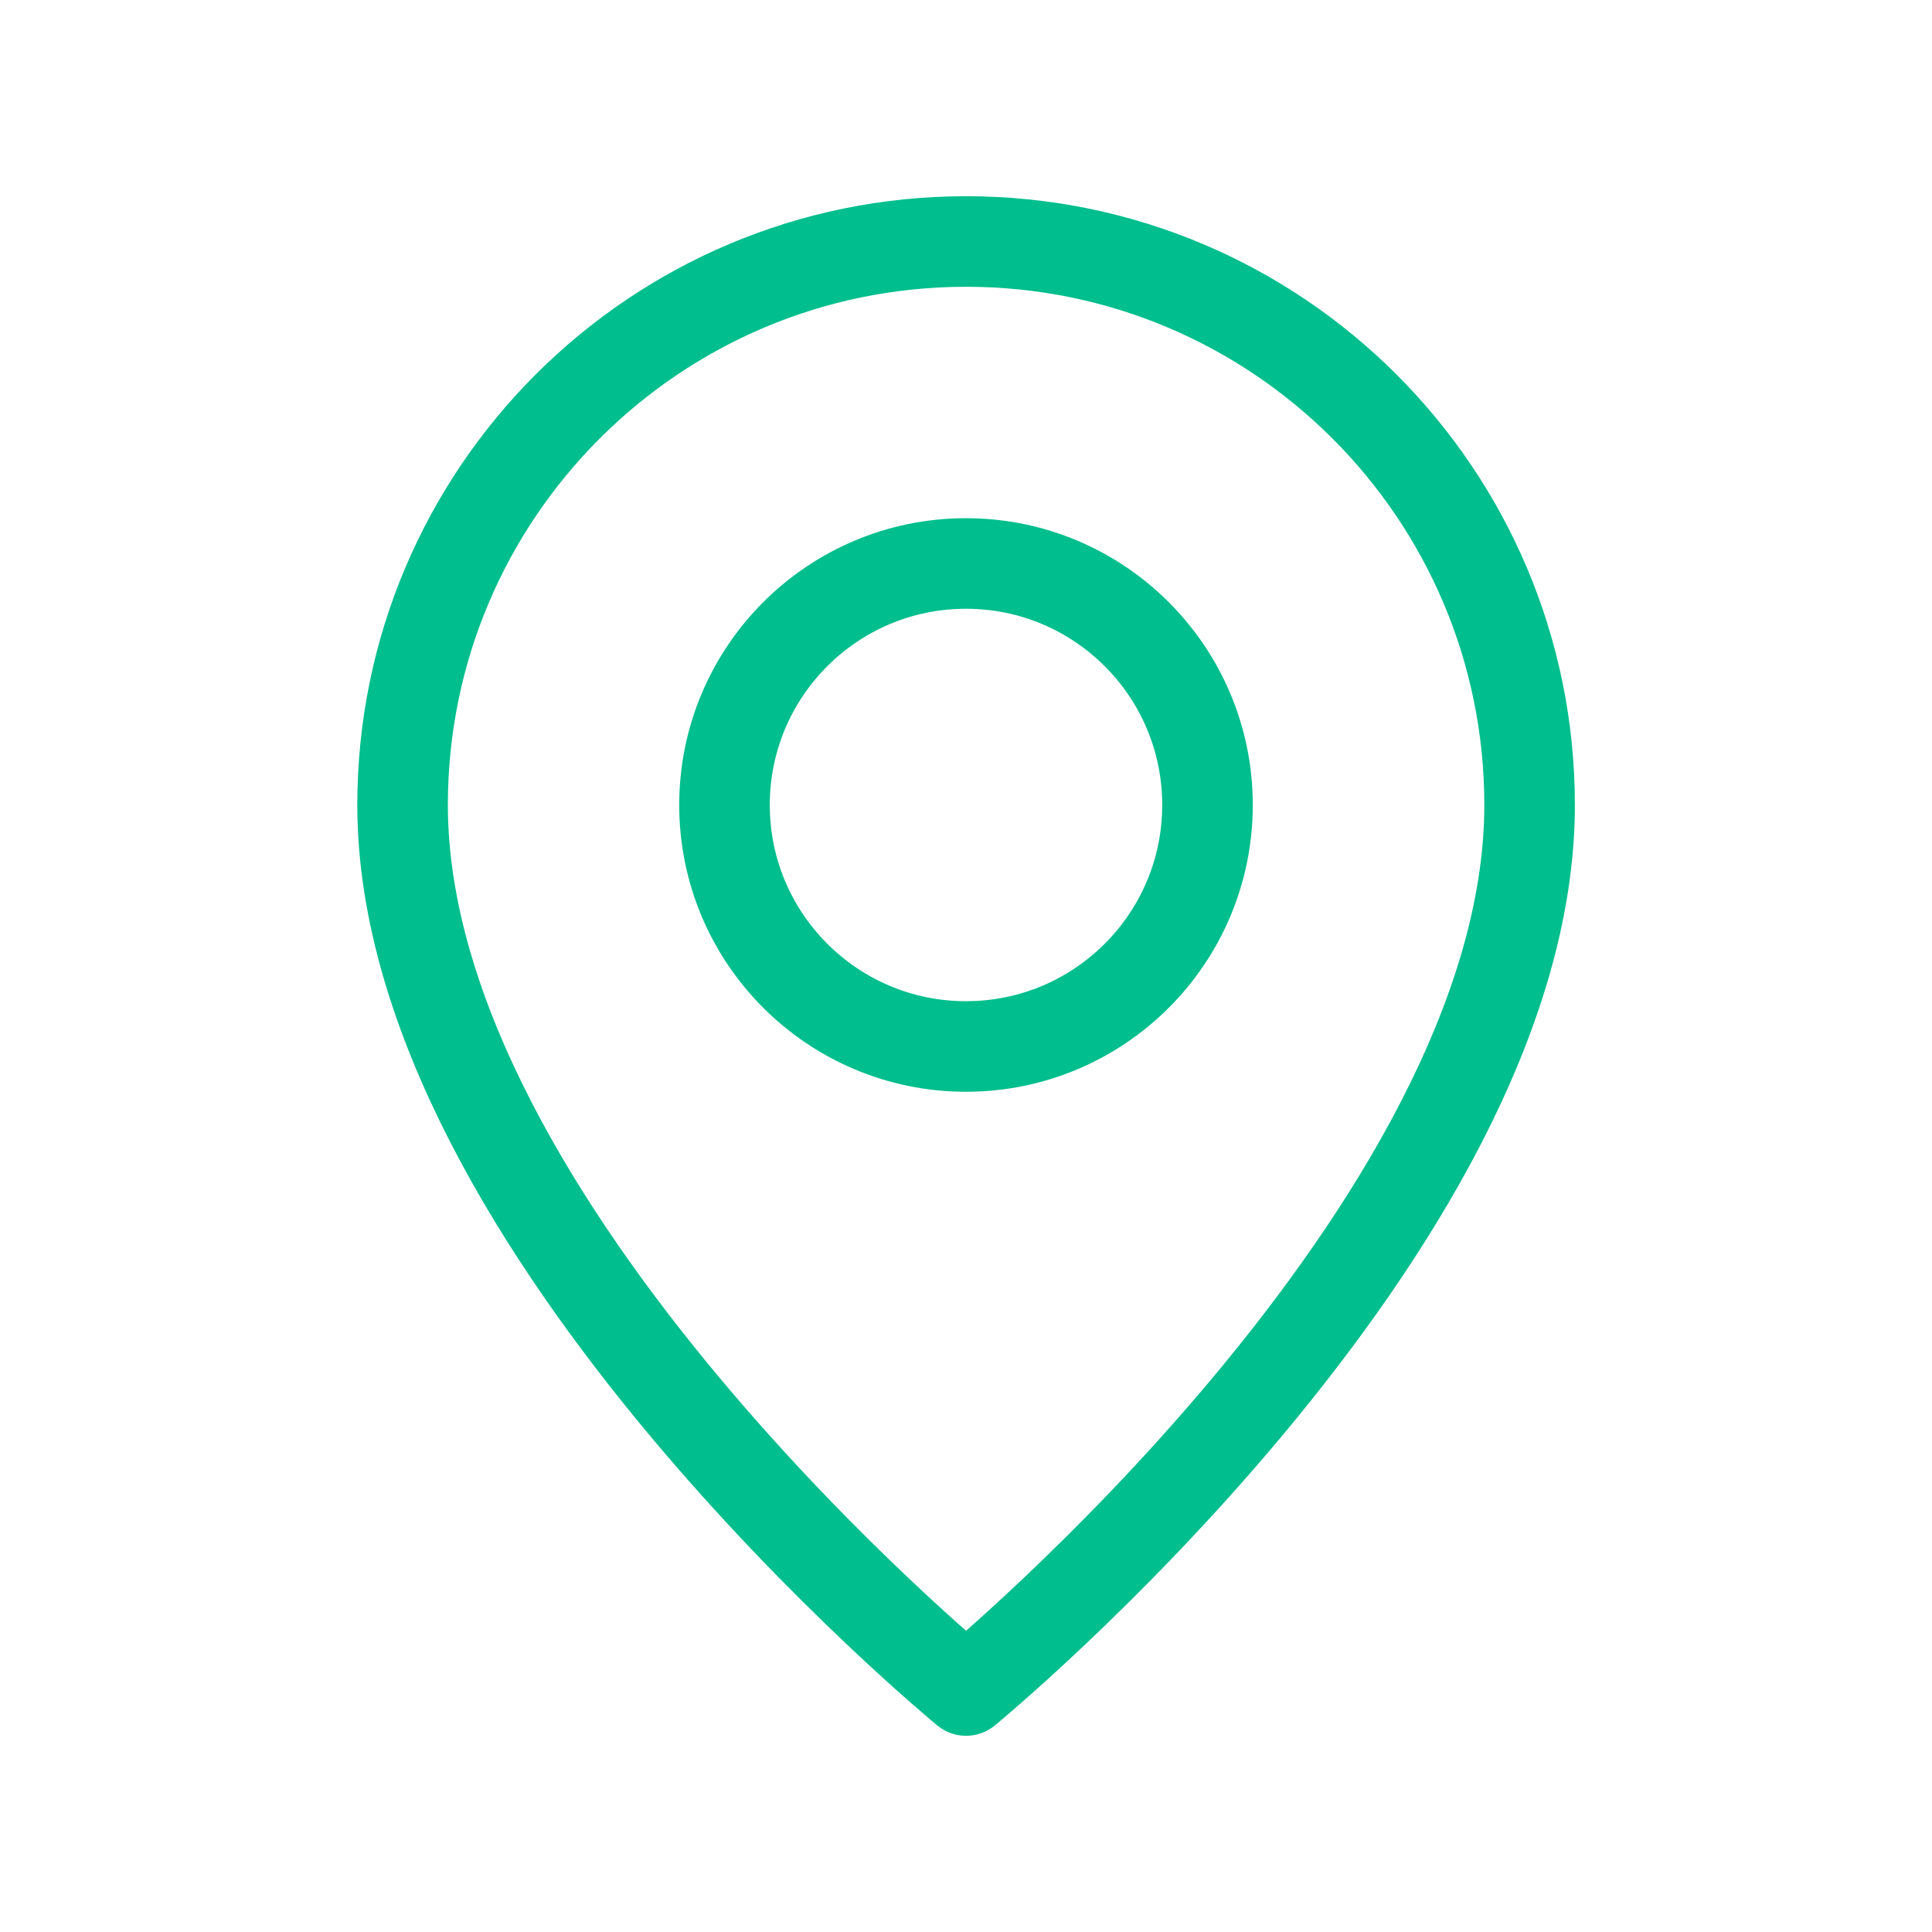
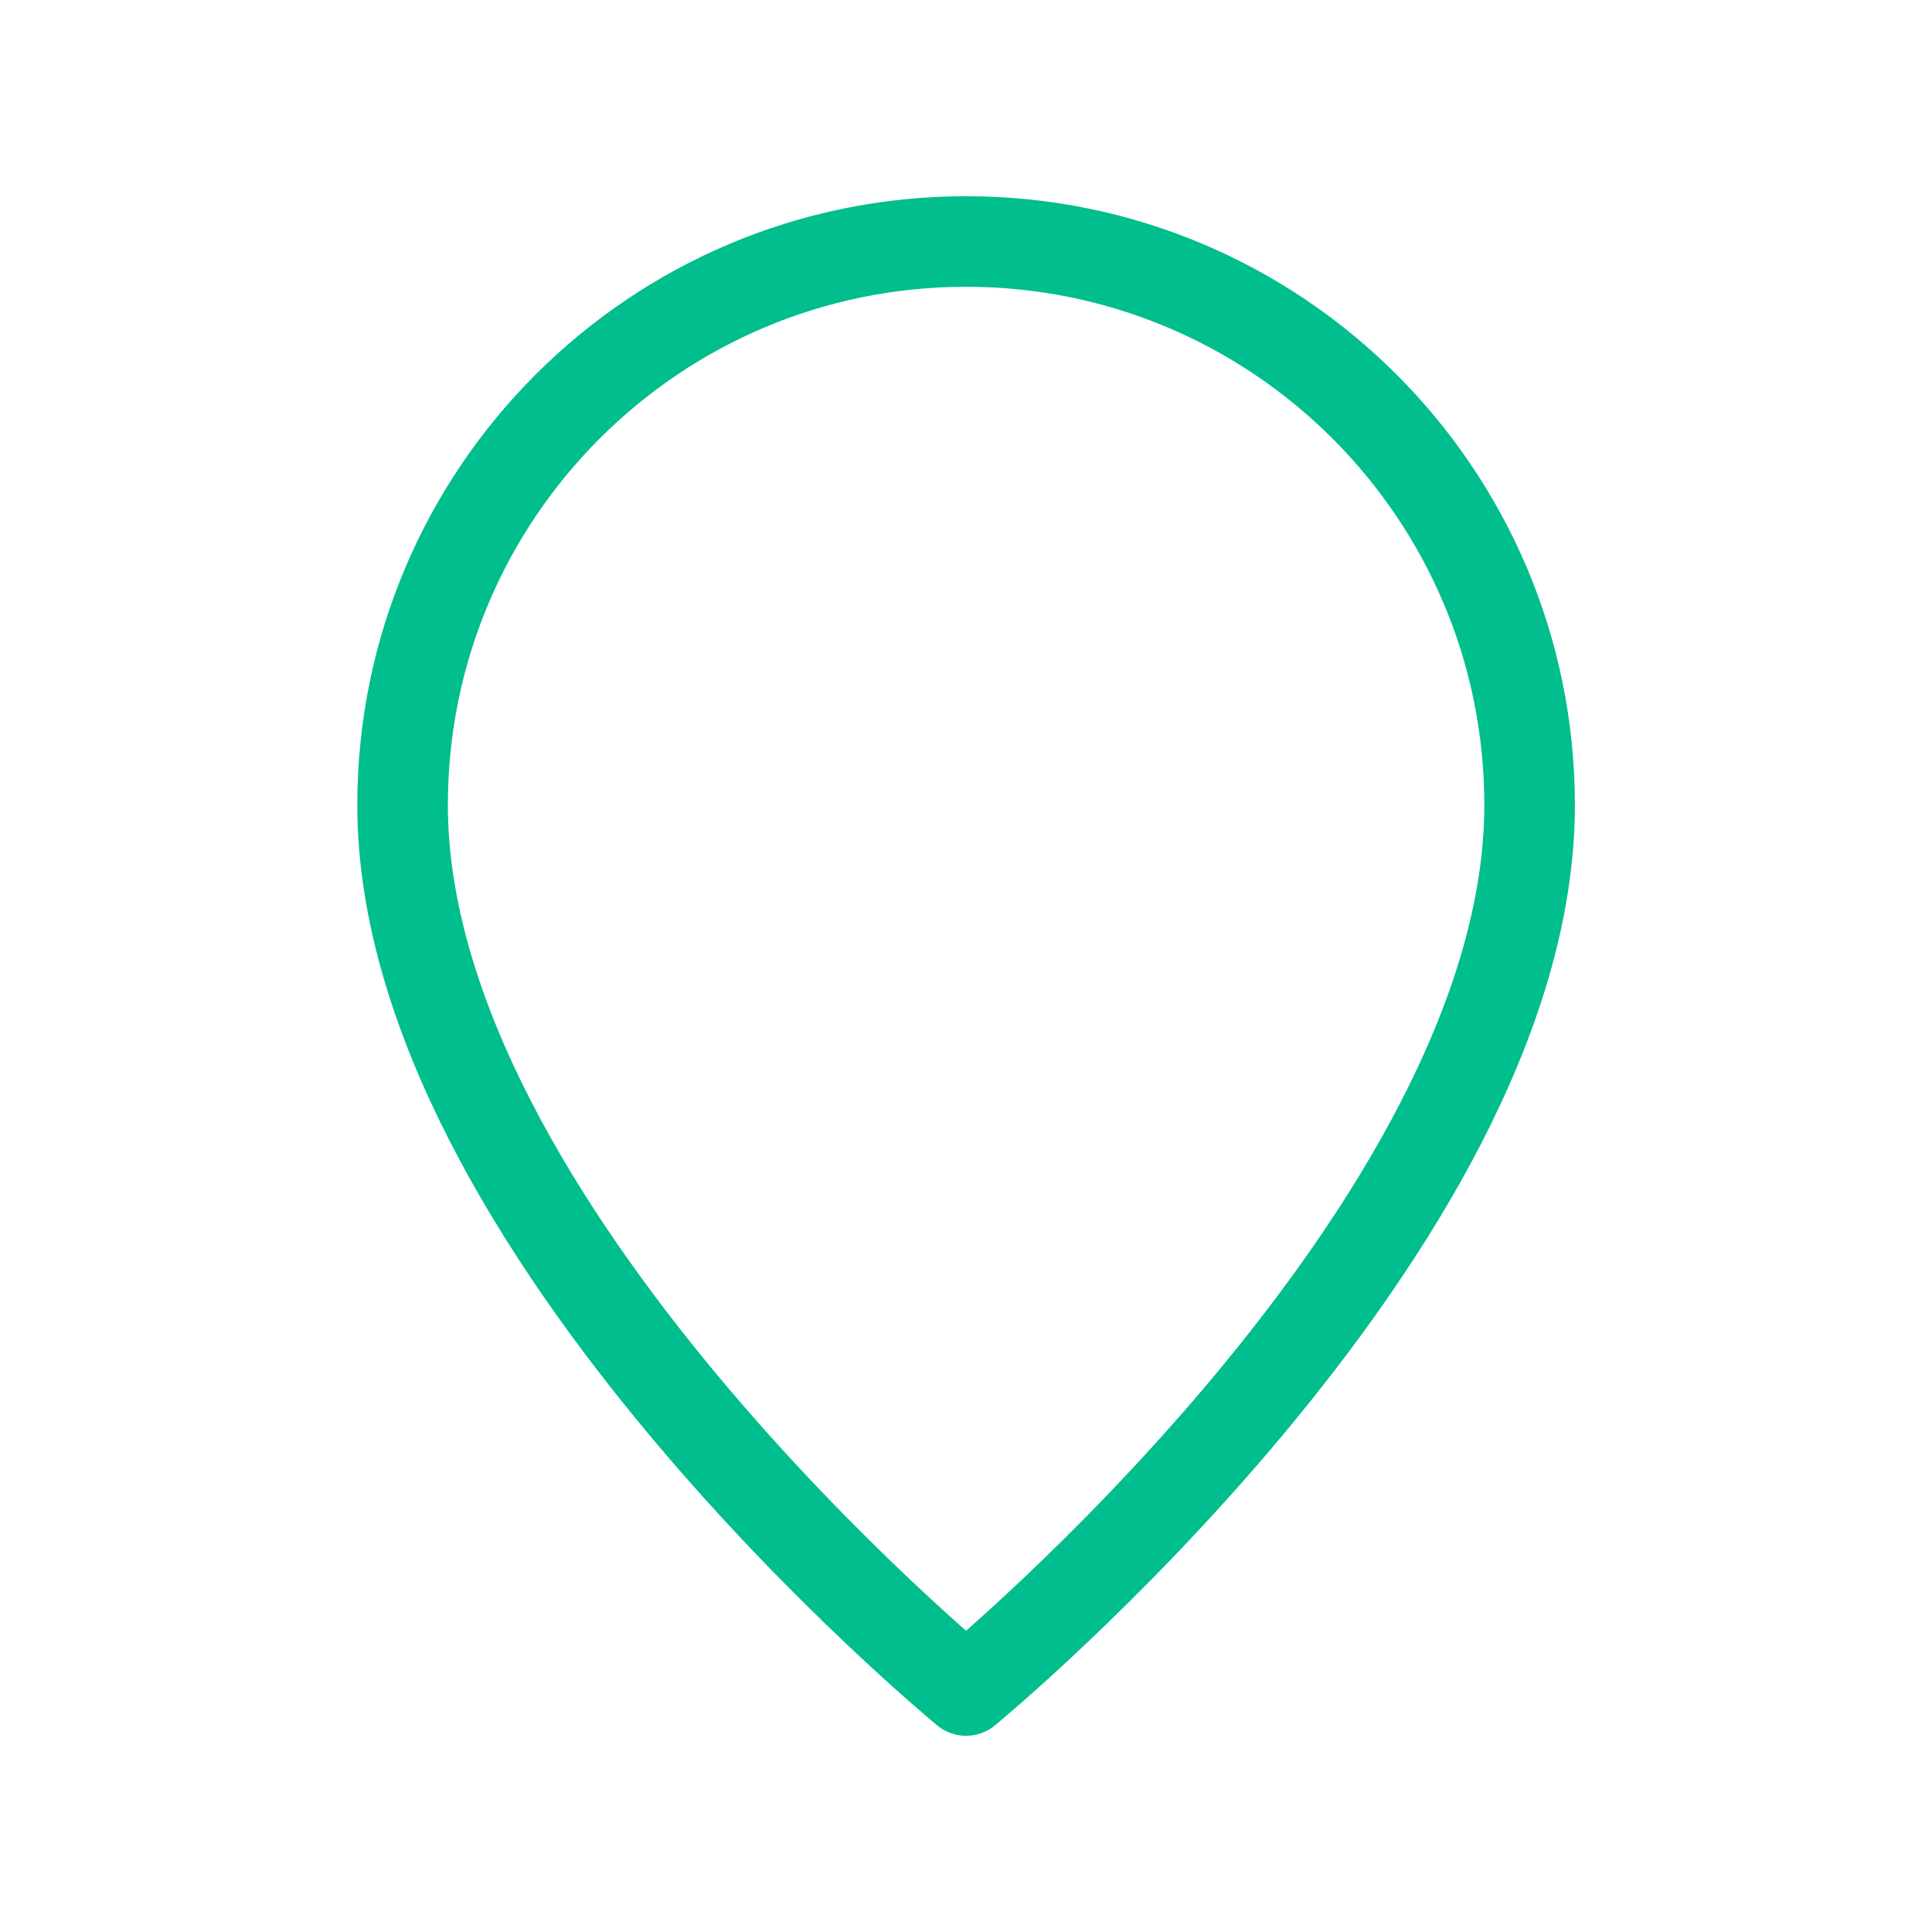
<svg xmlns="http://www.w3.org/2000/svg" width="32" height="32" viewBox="0 0 32 32" fill="none">
  <g id="Navigation, Maps/Pin, Location">
    <g id="Group">
      <g id="Group_2">
-         <path id="Path" fill-rule="evenodd" clip-rule="evenodd" d="M16 17.333V17.333C13.791 17.333 12 15.542 12 13.333V13.333C12 11.124 13.791 9.333 16 9.333V9.333C18.209 9.333 20 11.124 20 13.333V13.333C20 15.542 18.209 17.333 16 17.333Z" stroke="#00BE8D" stroke-width="1.5" stroke-linecap="round" stroke-linejoin="round" />
        <path id="Path_2" fill-rule="evenodd" clip-rule="evenodd" d="M16.001 28C16.001 28 6.668 20.333 6.668 13.333C6.668 8.179 10.847 4 16.001 4C21.156 4 25.335 8.179 25.335 13.333C25.335 20.333 16.001 28 16.001 28Z" stroke="#00BE8D" stroke-width="1.5" stroke-linecap="round" stroke-linejoin="round" />
      </g>
    </g>
  </g>
</svg>